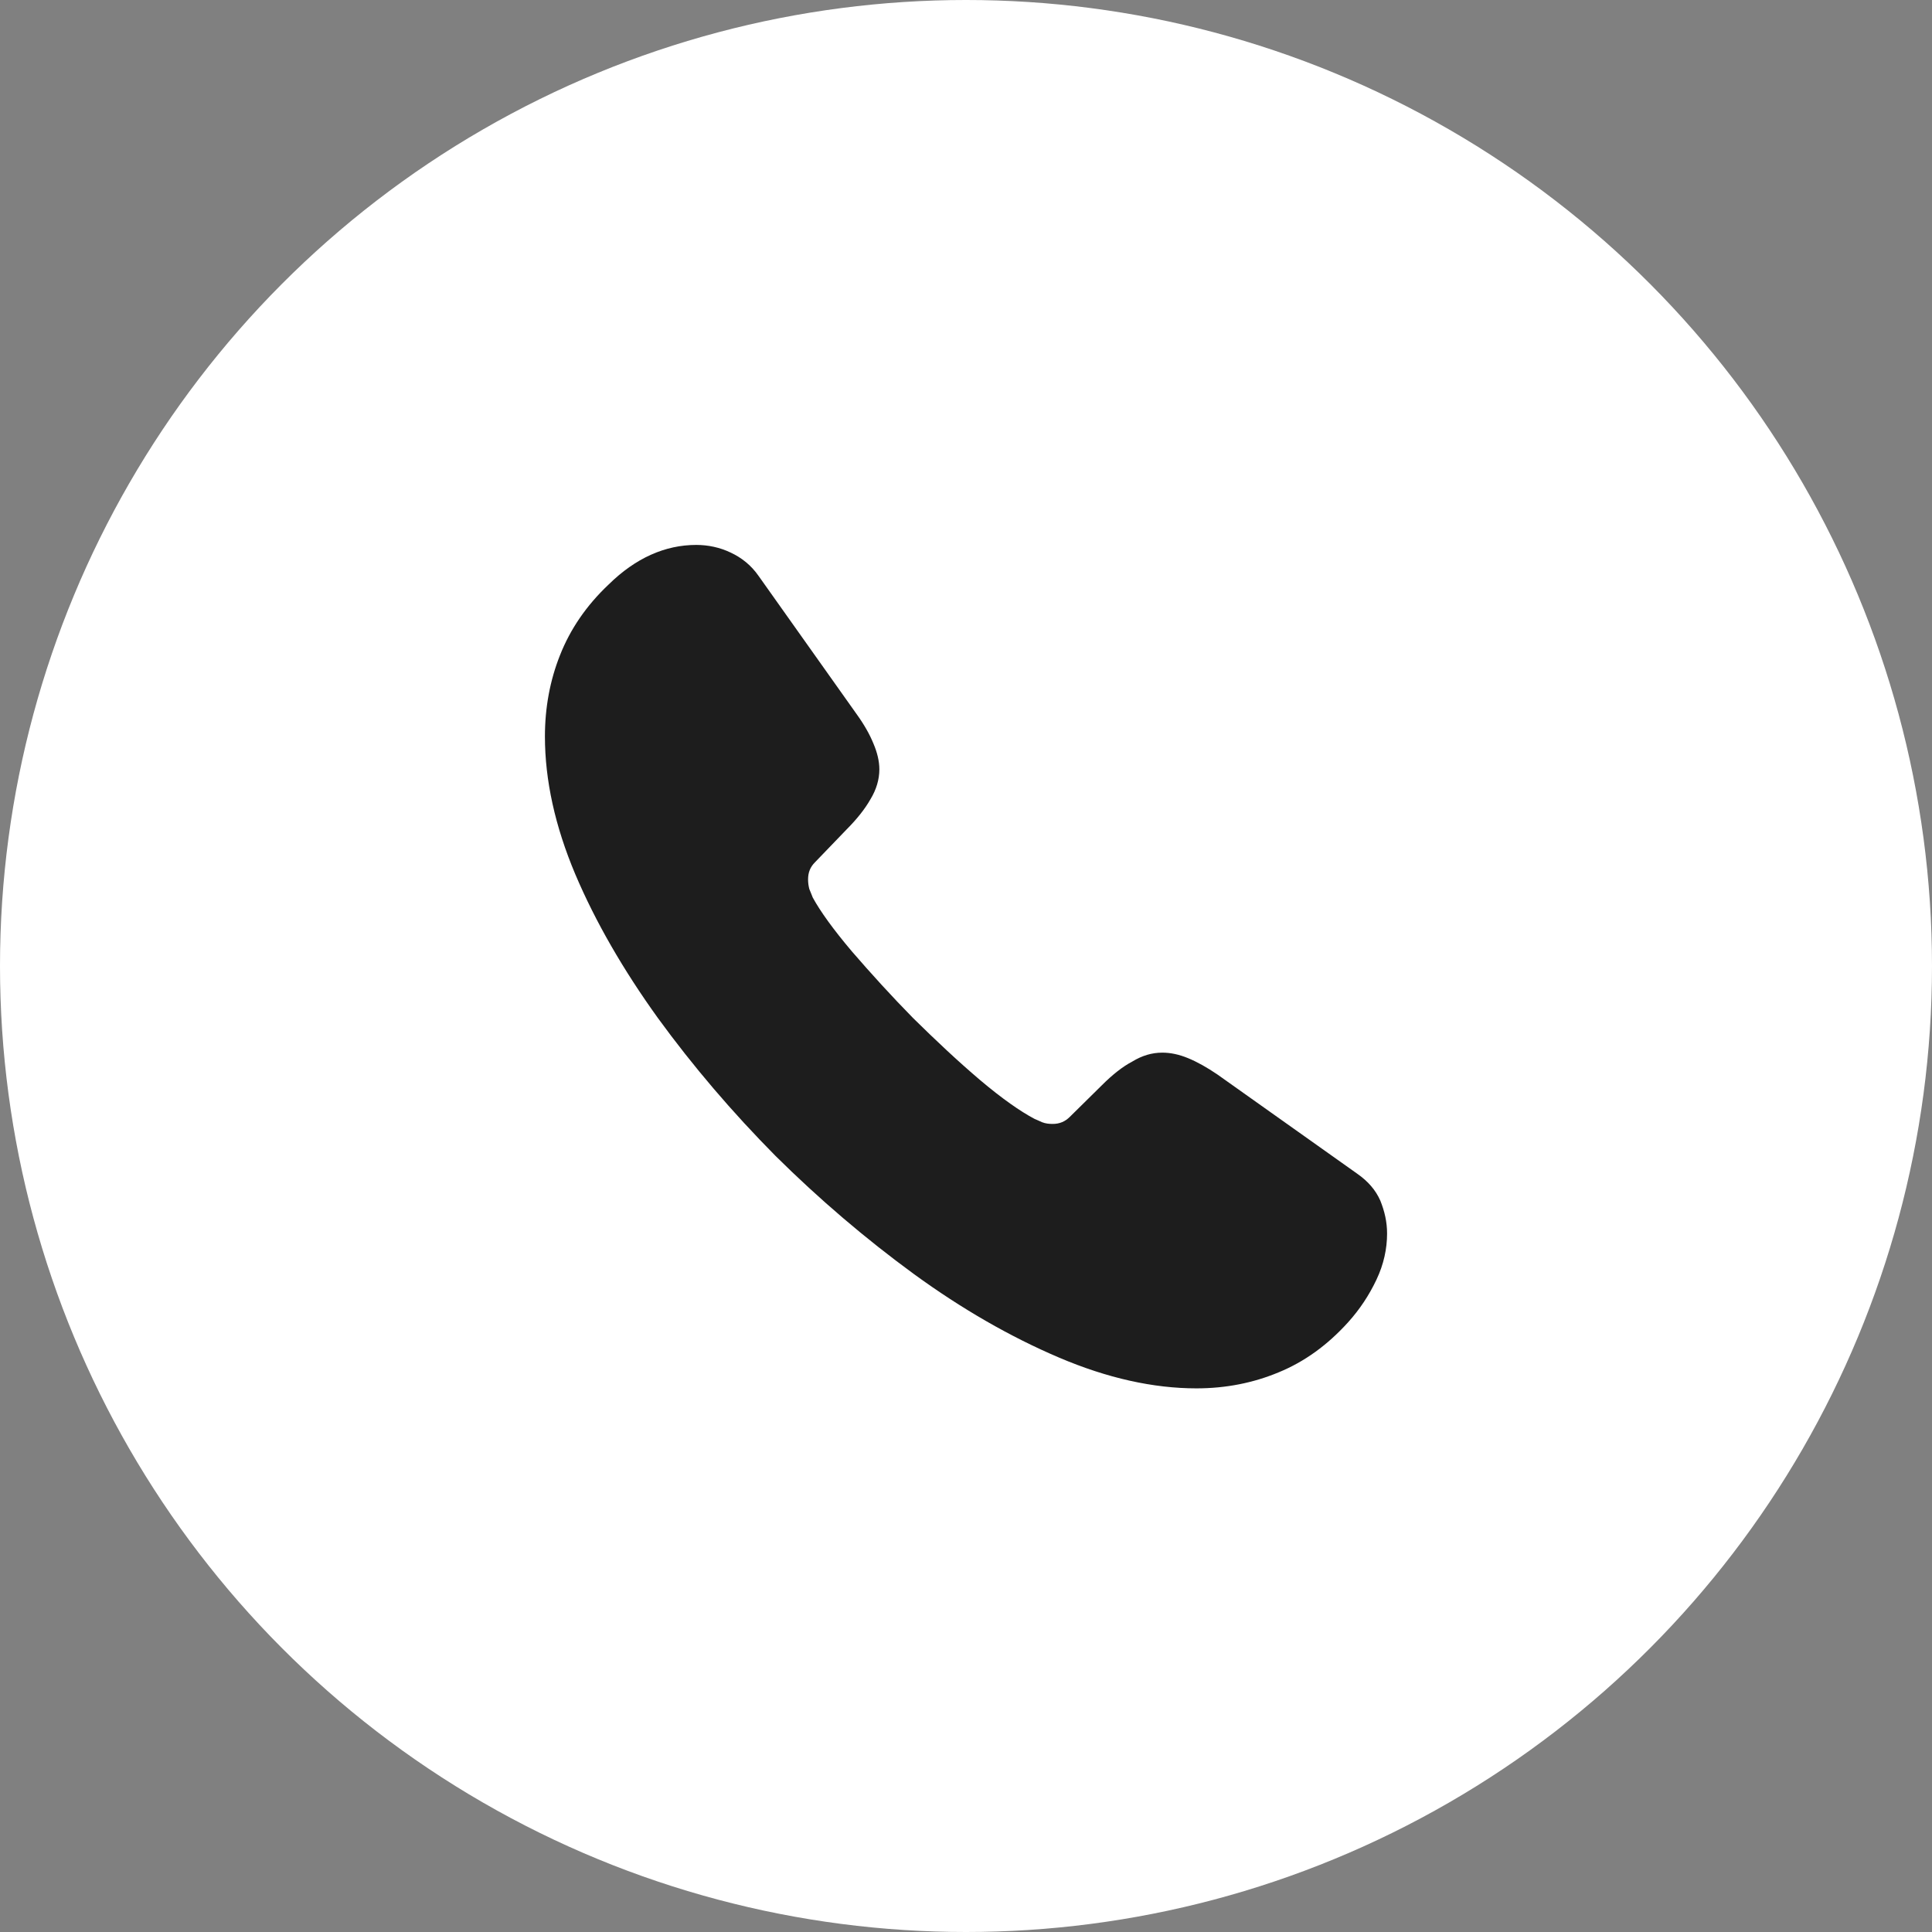
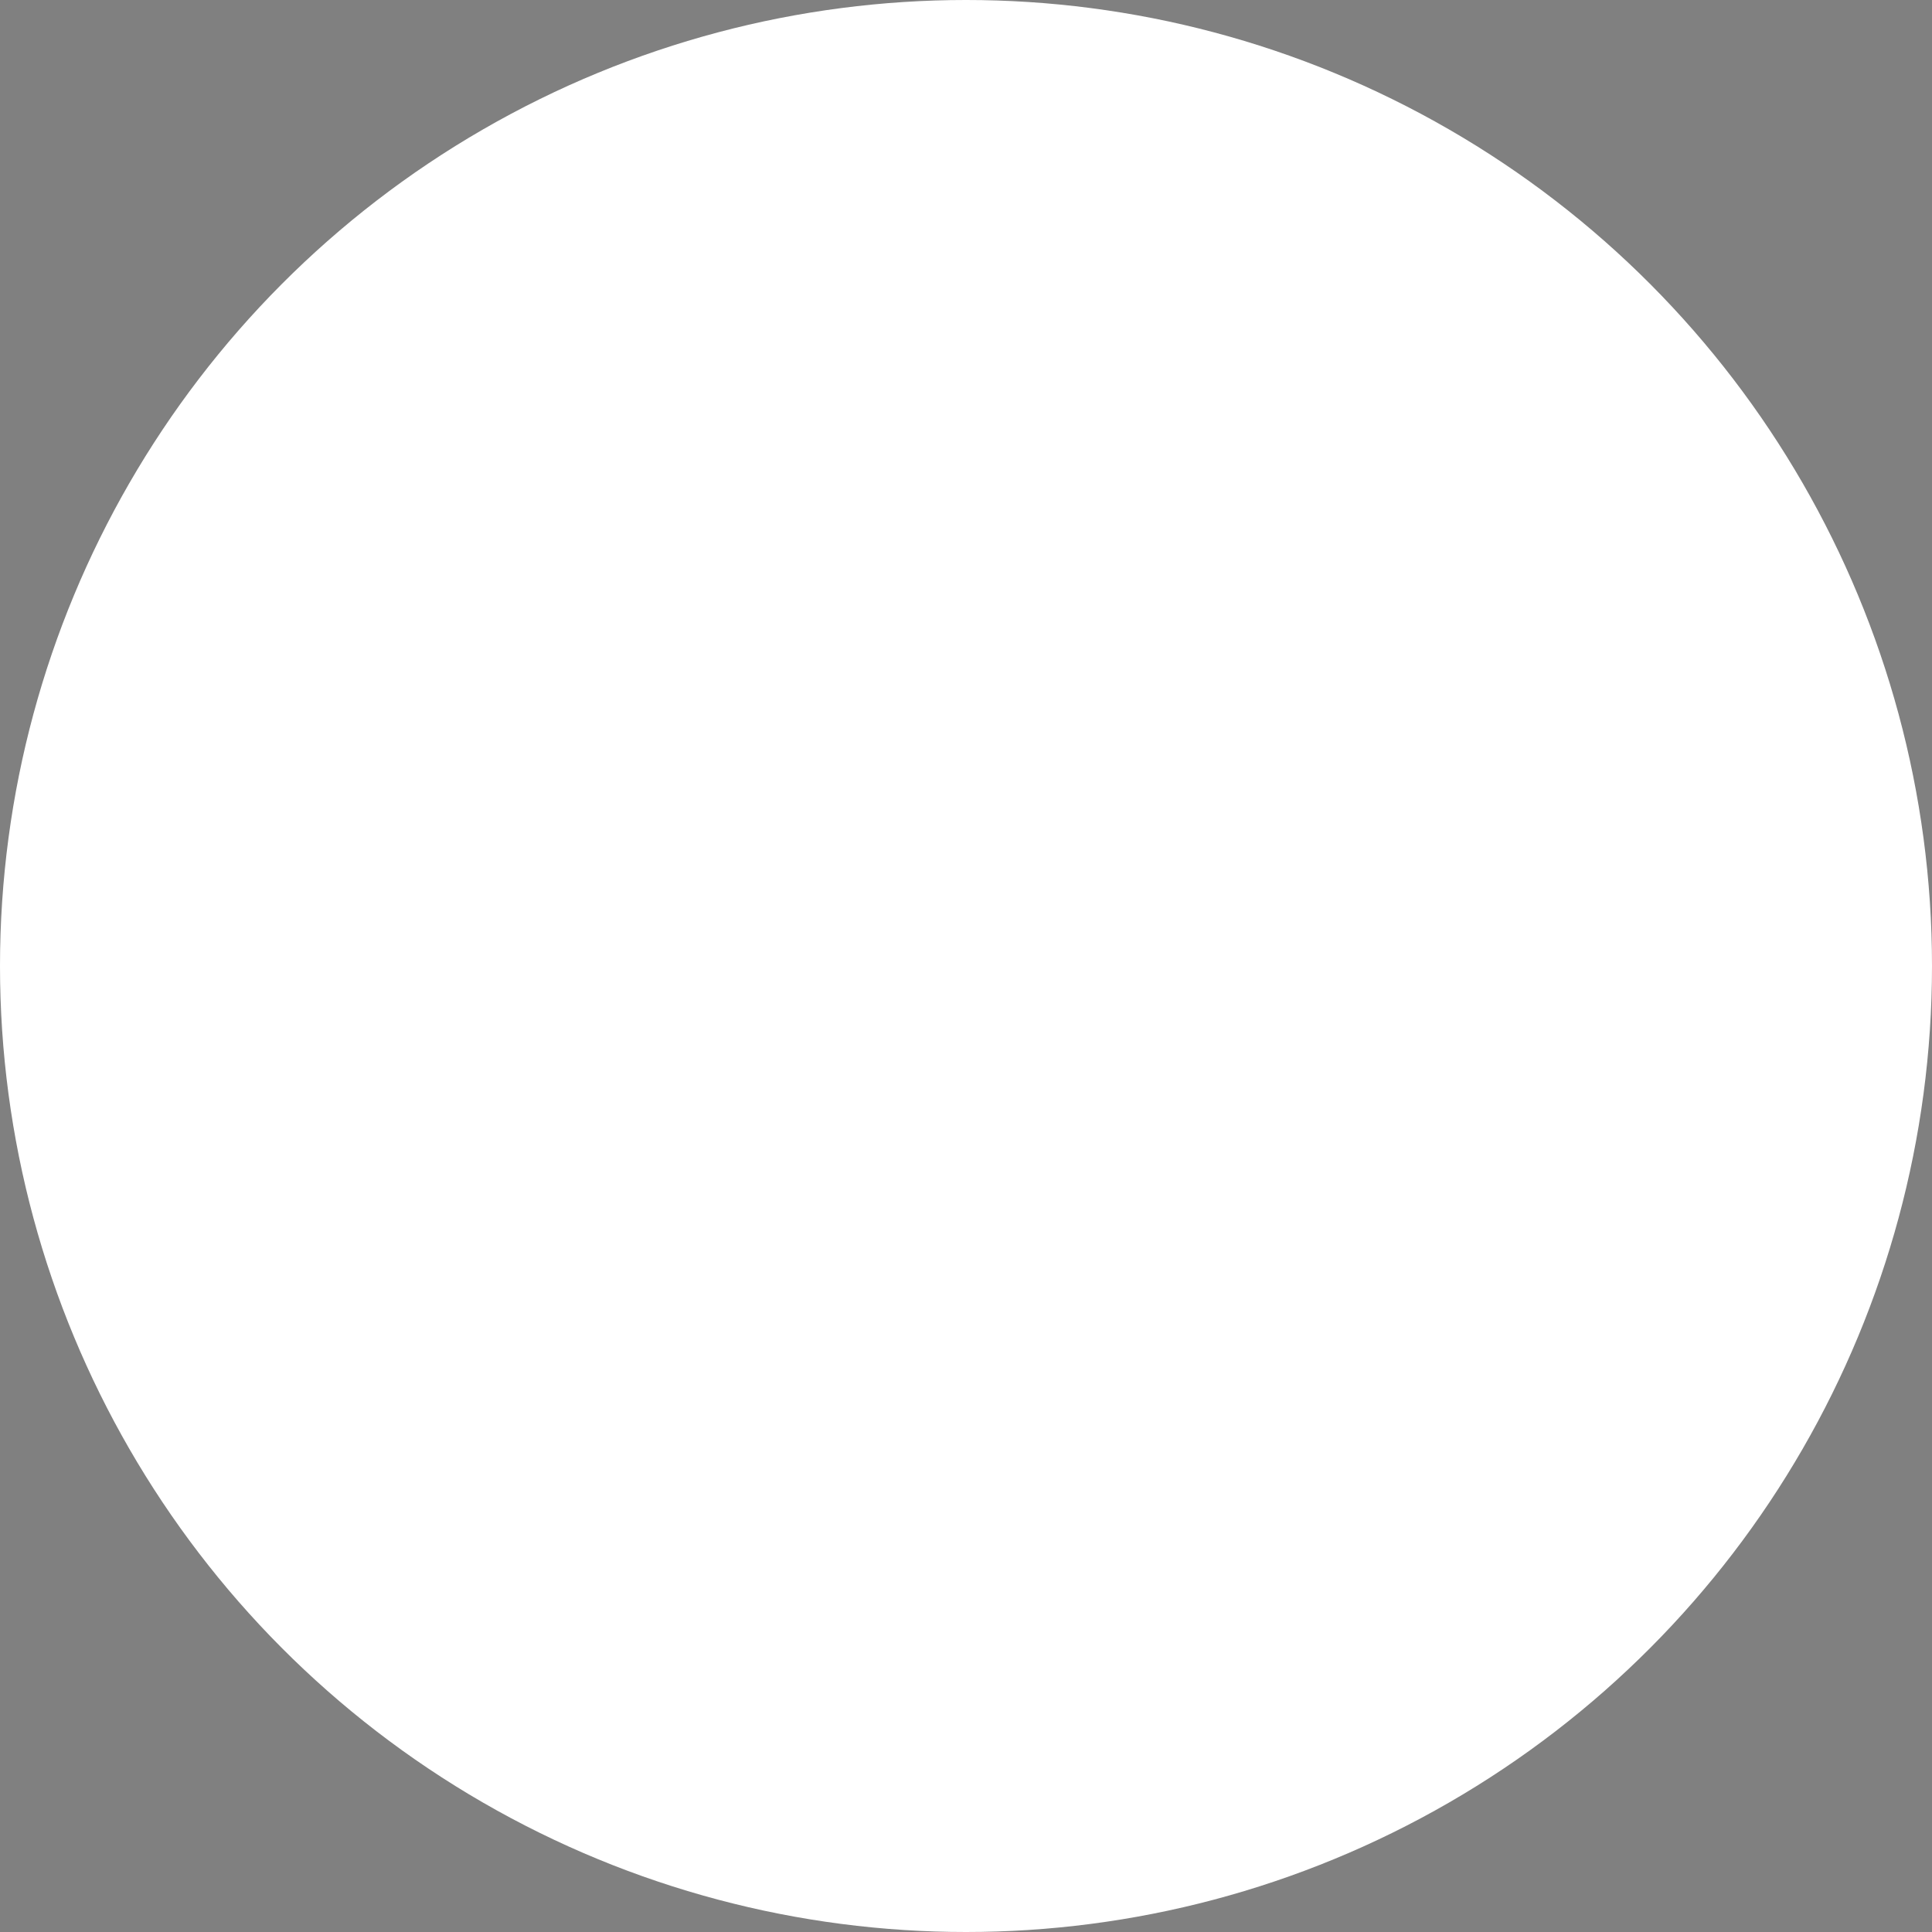
<svg xmlns="http://www.w3.org/2000/svg" width="39" height="39" viewBox="0 0 39 39" fill="none">
  <rect x="0" y="0" width="39" height="39" fill="#808080" stroke="none" />
  <circle cx="19.5" cy="19.5" r="19.5" fill="white" />
-   <path d="M28 24.901C28 25.208 27.932 25.523 27.787 25.829C27.642 26.136 27.455 26.425 27.208 26.698C26.791 27.157 26.331 27.489 25.812 27.702C25.302 27.915 24.748 28.026 24.152 28.026C23.284 28.026 22.356 27.821 21.377 27.404C20.398 26.987 19.419 26.425 18.449 25.719C17.47 25.003 16.542 24.212 15.656 23.335C14.78 22.45 13.988 21.522 13.281 20.551C12.583 19.581 12.021 18.61 11.613 17.648C11.204 16.678 11 15.75 11 14.865C11 14.286 11.102 13.733 11.306 13.222C11.511 12.703 11.834 12.226 12.285 11.8C12.83 11.264 13.426 11 14.056 11C14.294 11 14.533 11.051 14.746 11.153C14.967 11.255 15.163 11.409 15.316 11.63L17.291 14.414C17.444 14.626 17.555 14.822 17.631 15.009C17.708 15.188 17.751 15.367 17.751 15.529C17.751 15.733 17.691 15.937 17.572 16.133C17.461 16.329 17.299 16.533 17.095 16.738L16.448 17.41C16.355 17.504 16.312 17.614 16.312 17.751C16.312 17.819 16.32 17.878 16.337 17.946C16.363 18.015 16.389 18.066 16.406 18.117C16.559 18.398 16.823 18.764 17.197 19.206C17.58 19.649 17.989 20.1 18.432 20.551C18.891 21.003 19.334 21.42 19.785 21.803C20.228 22.177 20.594 22.433 20.883 22.586C20.926 22.603 20.977 22.628 21.037 22.654C21.105 22.68 21.173 22.688 21.249 22.688C21.394 22.688 21.505 22.637 21.598 22.543L22.245 21.905C22.458 21.692 22.663 21.53 22.858 21.428C23.054 21.309 23.25 21.249 23.463 21.249C23.624 21.249 23.795 21.283 23.982 21.36C24.169 21.437 24.365 21.547 24.578 21.692L27.396 23.692C27.617 23.846 27.77 24.024 27.864 24.237C27.949 24.45 28 24.663 28 24.901Z" fill="#1D1D1D" />
</svg>